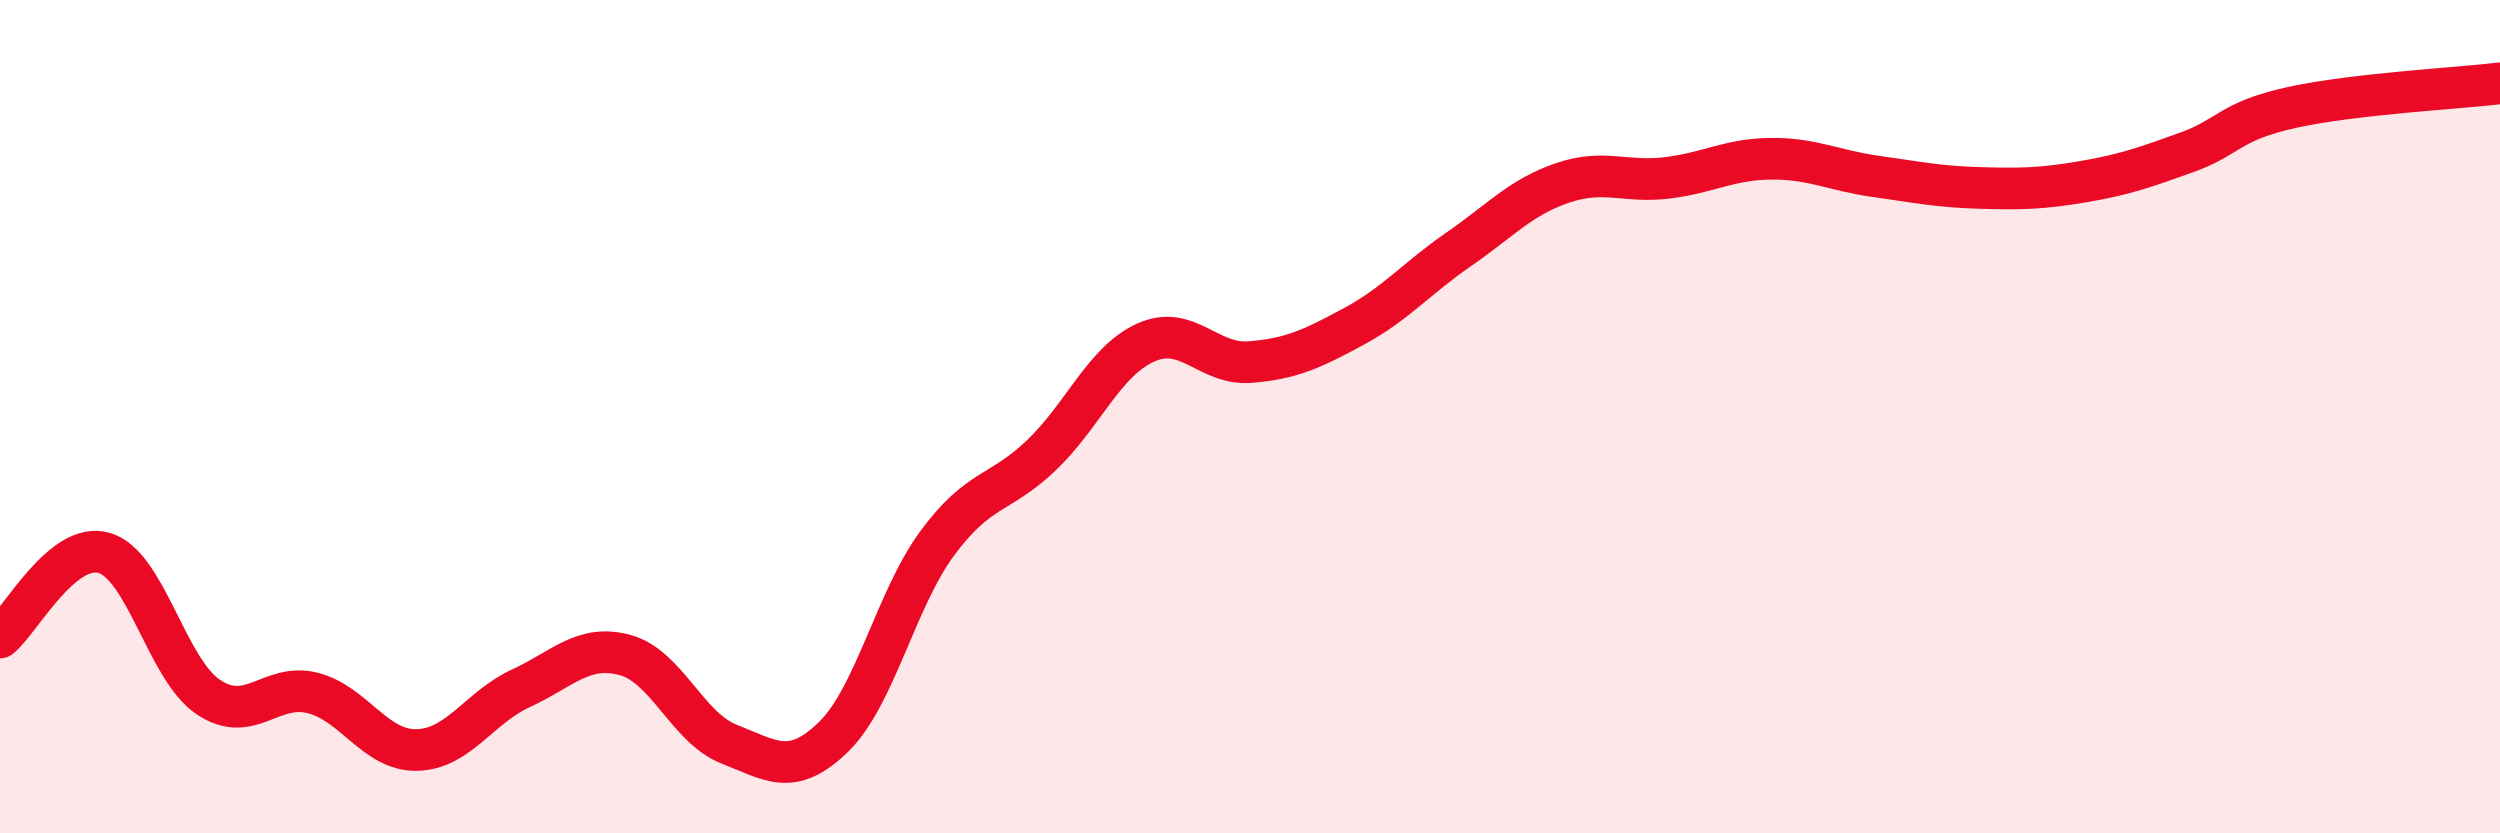
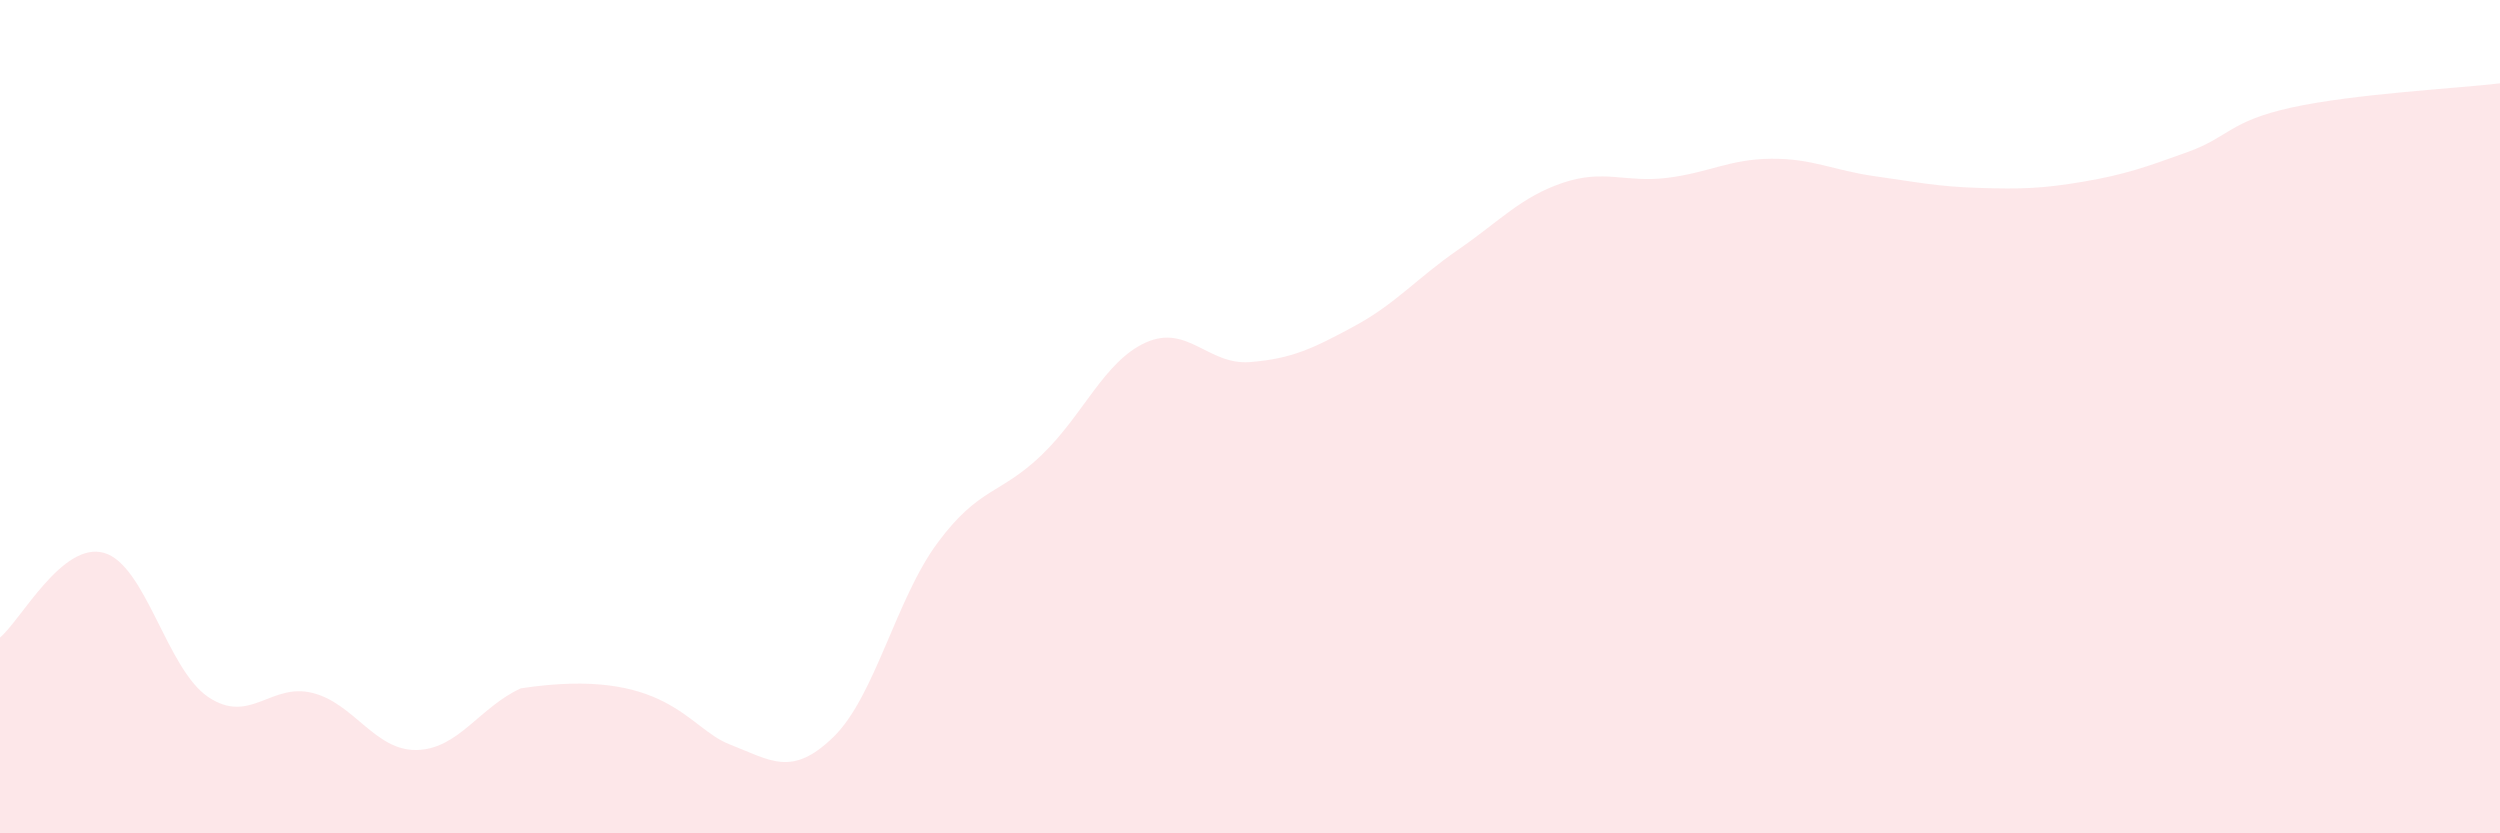
<svg xmlns="http://www.w3.org/2000/svg" width="60" height="20" viewBox="0 0 60 20">
-   <path d="M 0,15.3 C 0.5,14.89 1.5,12.98 2.5,13.27 C 3.5,13.56 4,16.06 5,16.73 C 6,17.4 6.5,16.38 7.5,16.63 C 8.5,16.88 9,18.02 10,18 C 11,17.98 11.5,16.98 12.5,16.52 C 13.5,16.06 14,15.45 15,15.72 C 16,15.99 16.5,17.47 17.5,17.86 C 18.5,18.25 19,18.66 20,17.69 C 21,16.72 21.5,14.38 22.5,13.03 C 23.5,11.68 24,11.88 25,10.92 C 26,9.96 26.5,8.67 27.5,8.22 C 28.5,7.77 29,8.77 30,8.69 C 31,8.61 31.5,8.37 32.5,7.83 C 33.5,7.29 34,6.68 35,5.99 C 36,5.3 36.5,4.73 37.5,4.39 C 38.5,4.05 39,4.39 40,4.27 C 41,4.15 41.5,3.82 42.5,3.81 C 43.5,3.8 44,4.09 45,4.23 C 46,4.37 46.5,4.48 47.5,4.51 C 48.5,4.54 49,4.53 50,4.36 C 51,4.19 51.5,4.01 52.5,3.65 C 53.5,3.29 53.5,2.91 55,2.58 C 56.5,2.25 59,2.12 60,2L60 20L0 20Z" fill="#EB0A25" opacity="0.1" stroke-linecap="round" stroke-linejoin="round" />
-   <path d="M 0,15.3 C 0.5,14.89 1.5,12.98 2.5,13.27 C 3.5,13.56 4,16.06 5,16.73 C 6,17.4 6.5,16.38 7.5,16.63 C 8.5,16.88 9,18.02 10,18 C 11,17.98 11.5,16.98 12.5,16.52 C 13.5,16.06 14,15.45 15,15.72 C 16,15.99 16.5,17.47 17.5,17.86 C 18.5,18.25 19,18.66 20,17.69 C 21,16.72 21.5,14.38 22.5,13.03 C 23.5,11.68 24,11.88 25,10.92 C 26,9.96 26.5,8.67 27.5,8.22 C 28.5,7.77 29,8.77 30,8.69 C 31,8.61 31.5,8.37 32.5,7.83 C 33.5,7.29 34,6.68 35,5.99 C 36,5.3 36.5,4.73 37.5,4.39 C 38.5,4.05 39,4.39 40,4.27 C 41,4.15 41.5,3.82 42.5,3.81 C 43.5,3.8 44,4.09 45,4.23 C 46,4.37 46.5,4.48 47.5,4.51 C 48.5,4.54 49,4.53 50,4.36 C 51,4.19 51.5,4.01 52.5,3.65 C 53.5,3.29 53.5,2.91 55,2.58 C 56.5,2.25 59,2.12 60,2" stroke="#EB0A25" stroke-width="1" fill="none" stroke-linecap="round" stroke-linejoin="round" />
+   <path d="M 0,15.3 C 0.5,14.89 1.5,12.98 2.5,13.27 C 3.5,13.56 4,16.06 5,16.73 C 6,17.4 6.5,16.38 7.5,16.63 C 8.5,16.88 9,18.02 10,18 C 11,17.98 11.5,16.98 12.5,16.52 C 16,15.99 16.5,17.47 17.5,17.86 C 18.5,18.25 19,18.66 20,17.69 C 21,16.72 21.5,14.38 22.5,13.03 C 23.5,11.68 24,11.88 25,10.92 C 26,9.96 26.5,8.67 27.5,8.22 C 28.5,7.77 29,8.77 30,8.69 C 31,8.61 31.5,8.37 32.5,7.83 C 33.5,7.29 34,6.68 35,5.99 C 36,5.3 36.5,4.73 37.5,4.39 C 38.5,4.05 39,4.39 40,4.27 C 41,4.15 41.5,3.82 42.5,3.81 C 43.5,3.8 44,4.09 45,4.23 C 46,4.37 46.5,4.48 47.5,4.51 C 48.5,4.54 49,4.53 50,4.36 C 51,4.19 51.5,4.01 52.5,3.65 C 53.5,3.29 53.5,2.91 55,2.58 C 56.5,2.25 59,2.12 60,2L60 20L0 20Z" fill="#EB0A25" opacity="0.1" stroke-linecap="round" stroke-linejoin="round" />
</svg>